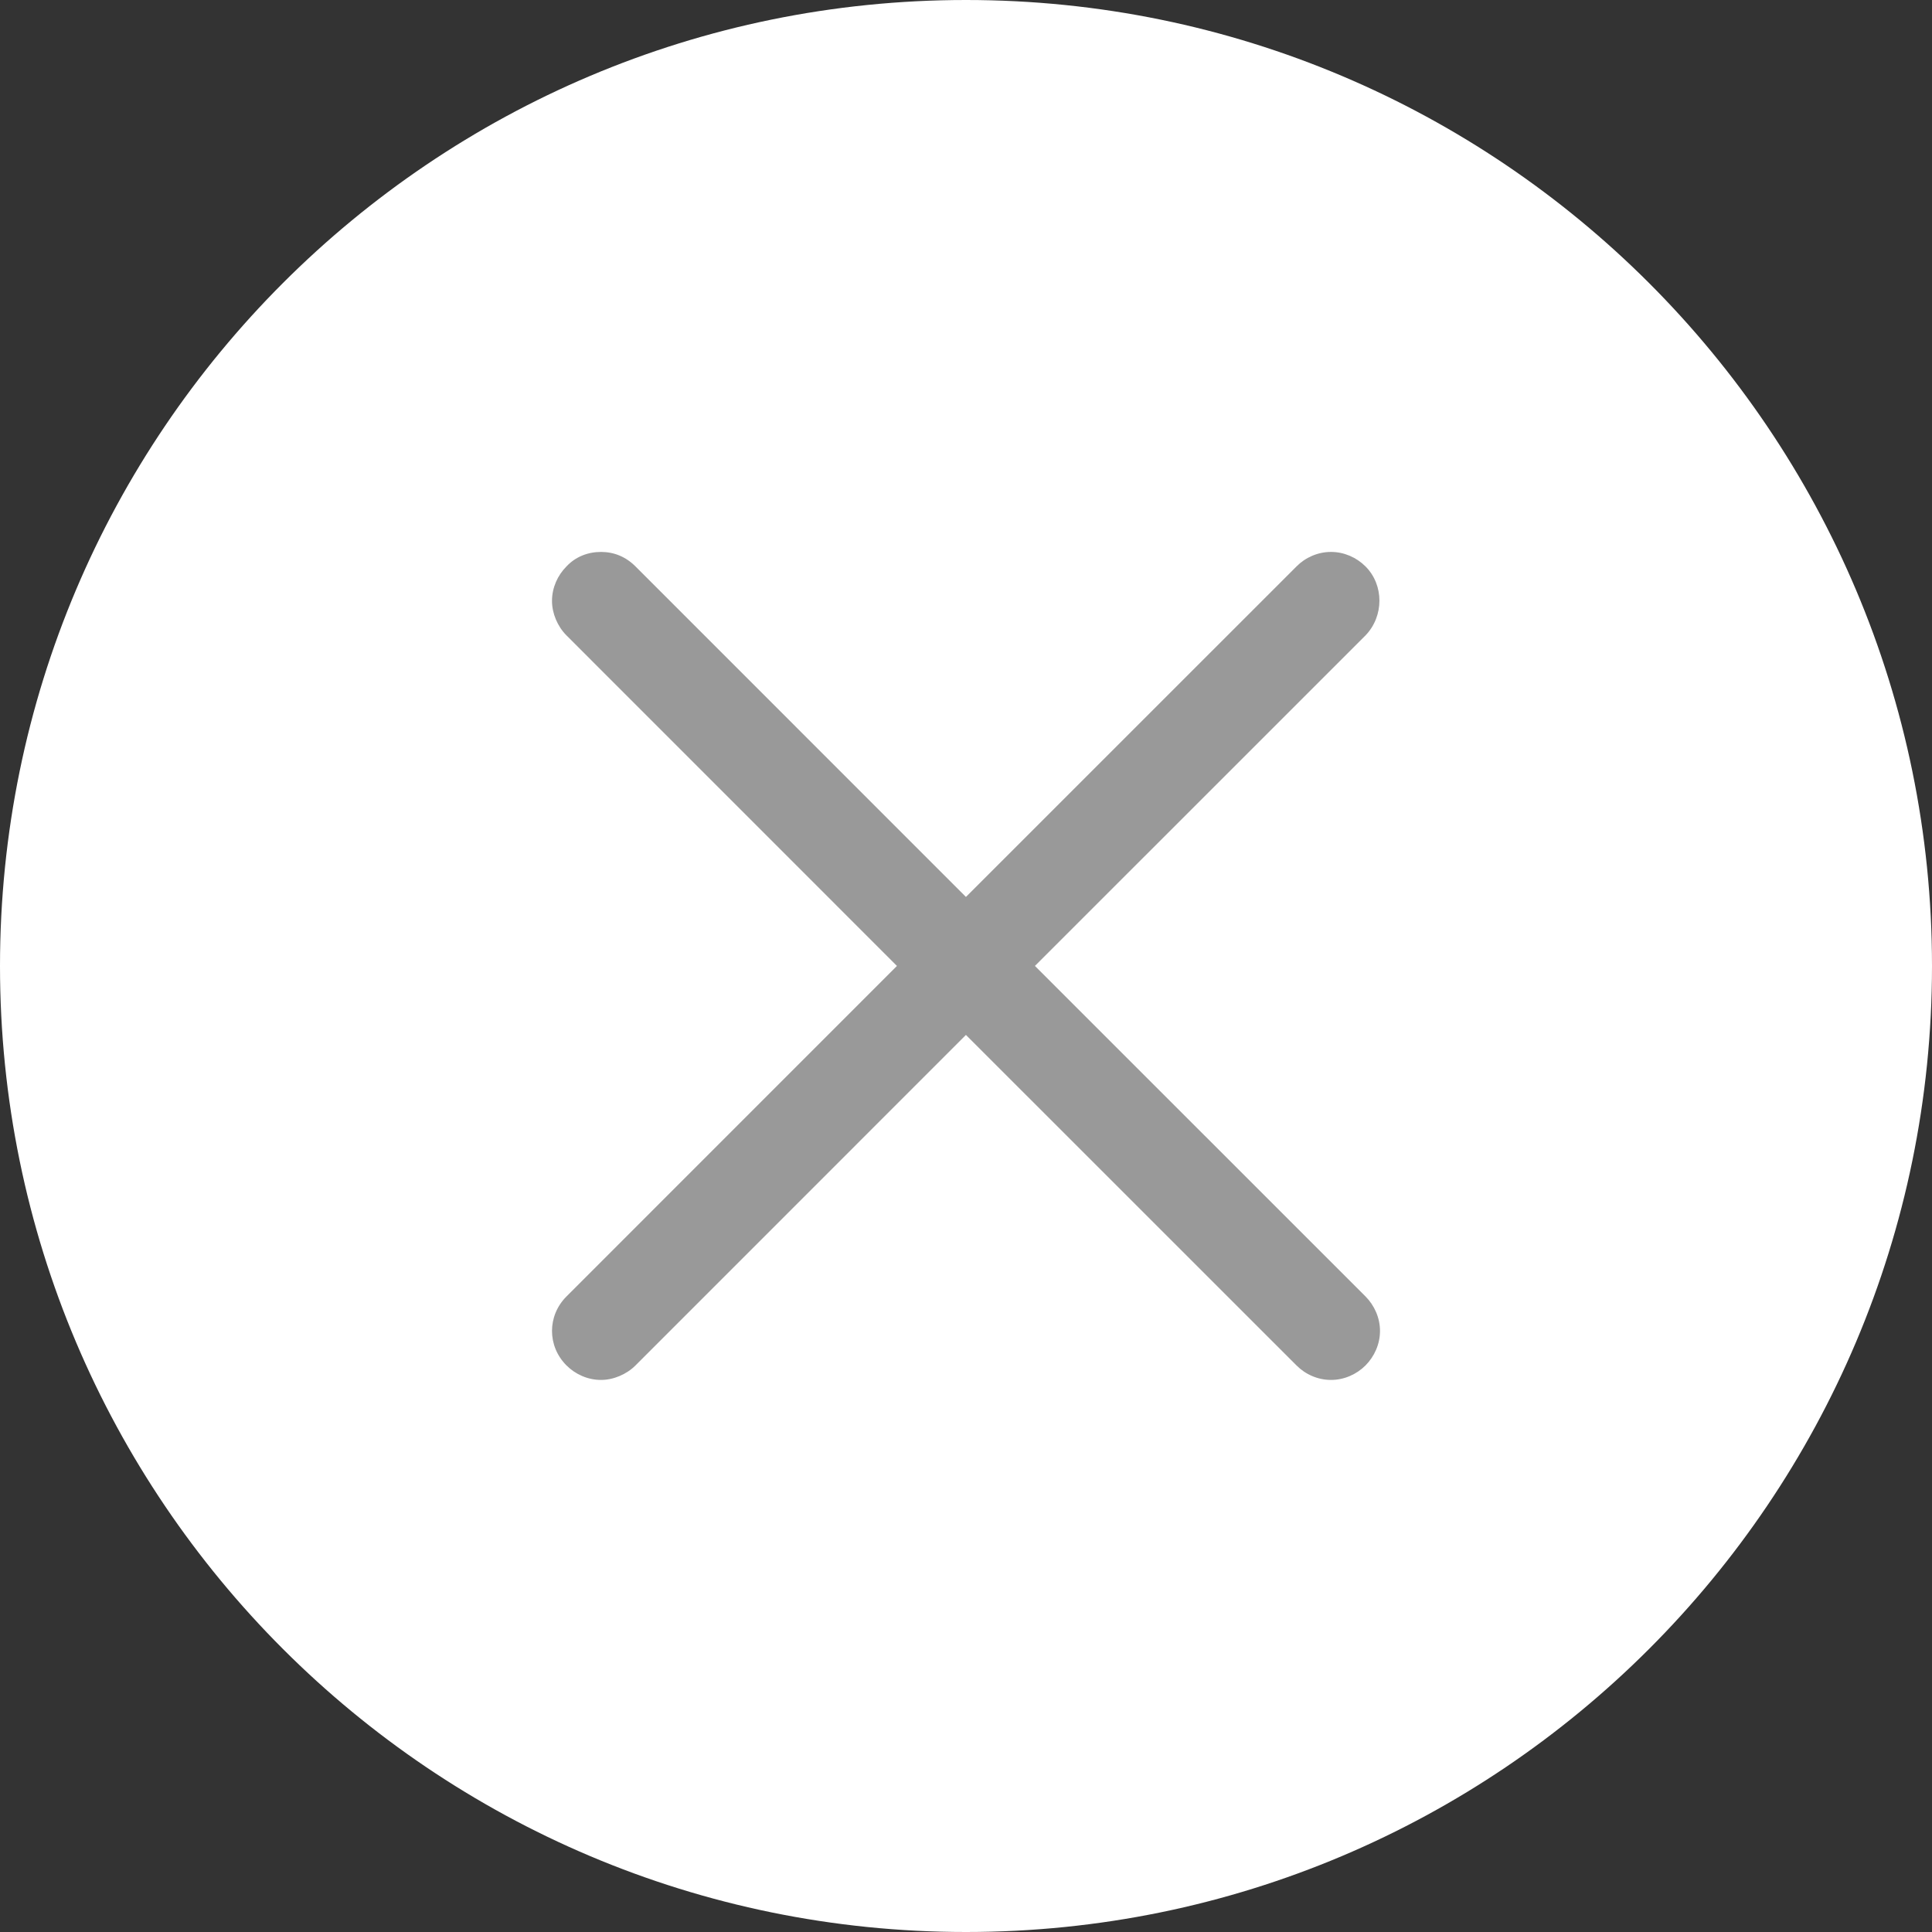
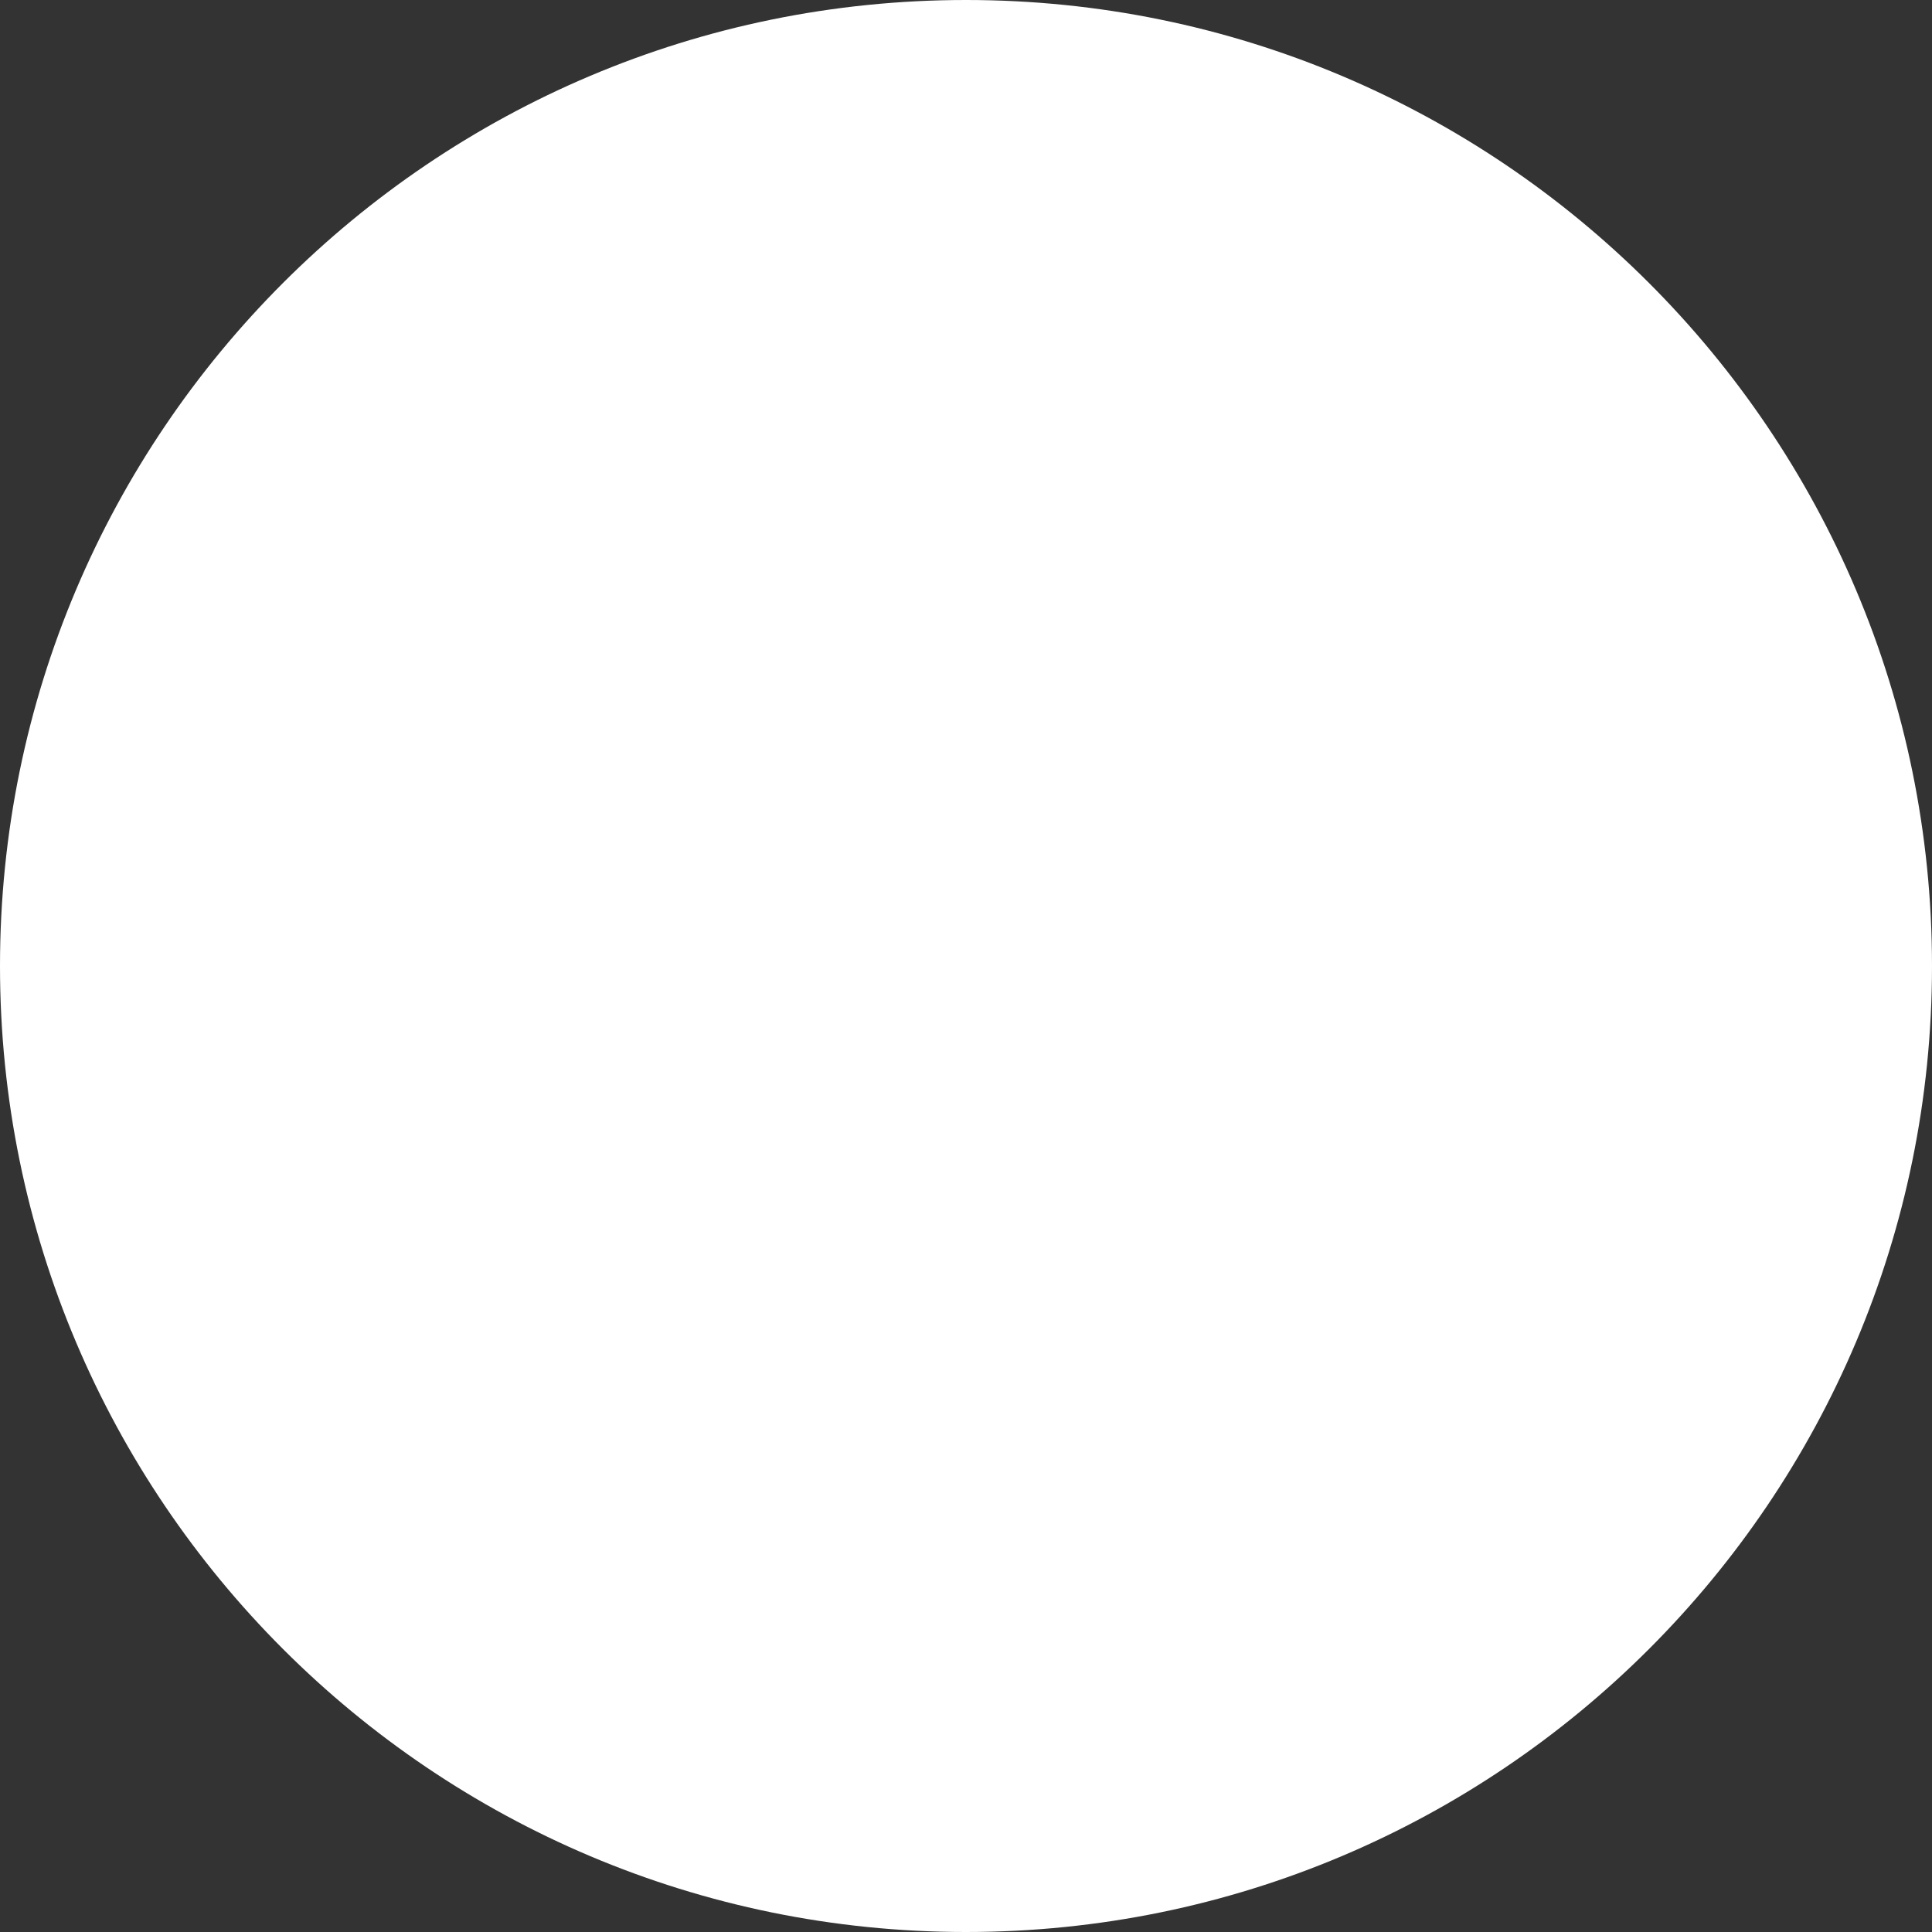
<svg xmlns="http://www.w3.org/2000/svg" width="28" height="28" viewBox="0 0 28 28" fill="none">
  <rect x="0" y="0" width="28" height="28" fill="#333333" stroke="none" />
  <g clip-path="url(#clip0_8_1573)">
    <path fill-rule="evenodd" clip-rule="evenodd" d="M14 0C6.27 0 0 6.27 0 14C0 21.73 6.27 28 14 28C21.73 28 28 21.73 28 14C28 6.27 21.73 0 14 0Z" fill="white" />
    <g clip-path="url(#clip1_8_1573)">
      <path opacity="0.01" fill-rule="evenodd" clip-rule="evenodd" d="M6 6H22V22H6V6Z" fill="white" />
-       <path fill-rule="evenodd" clip-rule="evenodd" d="M8.71 19.999C8.89 19.999 9.08 19.919 9.21 19.789L13.999 14.999L18.79 19.789C18.919 19.919 19.099 19.999 19.29 19.999C19.48 19.999 19.66 19.919 19.79 19.789C19.919 19.659 20 19.479 20 19.289C20 19.099 19.919 18.919 19.79 18.789L14.999 13.999L19.79 9.209C20.059 8.929 20.059 8.479 19.79 8.209C19.66 8.079 19.48 7.999 19.29 7.999C19.099 7.999 18.919 8.079 18.79 8.209L13.999 12.999L9.21 8.209C9.07 8.069 8.9 7.999 8.71 7.999C8.52 7.999 8.34 8.069 8.21 8.209C8.08 8.339 8 8.519 8 8.709C8 8.889 8.08 9.079 8.21 9.209L12.999 13.999L8.21 18.789C7.93 19.069 7.93 19.509 8.21 19.789C8.34 19.919 8.52 19.999 8.71 19.999Z" fill="#999999" />
    </g>
  </g>
  <defs>
    <clipPath id="clip0_8_1573">
      <rect width="28" height="28" fill="white" />
    </clipPath>
    <clipPath id="clip1_8_1573">
      <rect width="16" height="16" fill="white" transform="translate(6 6)" />
    </clipPath>
  </defs>
</svg>